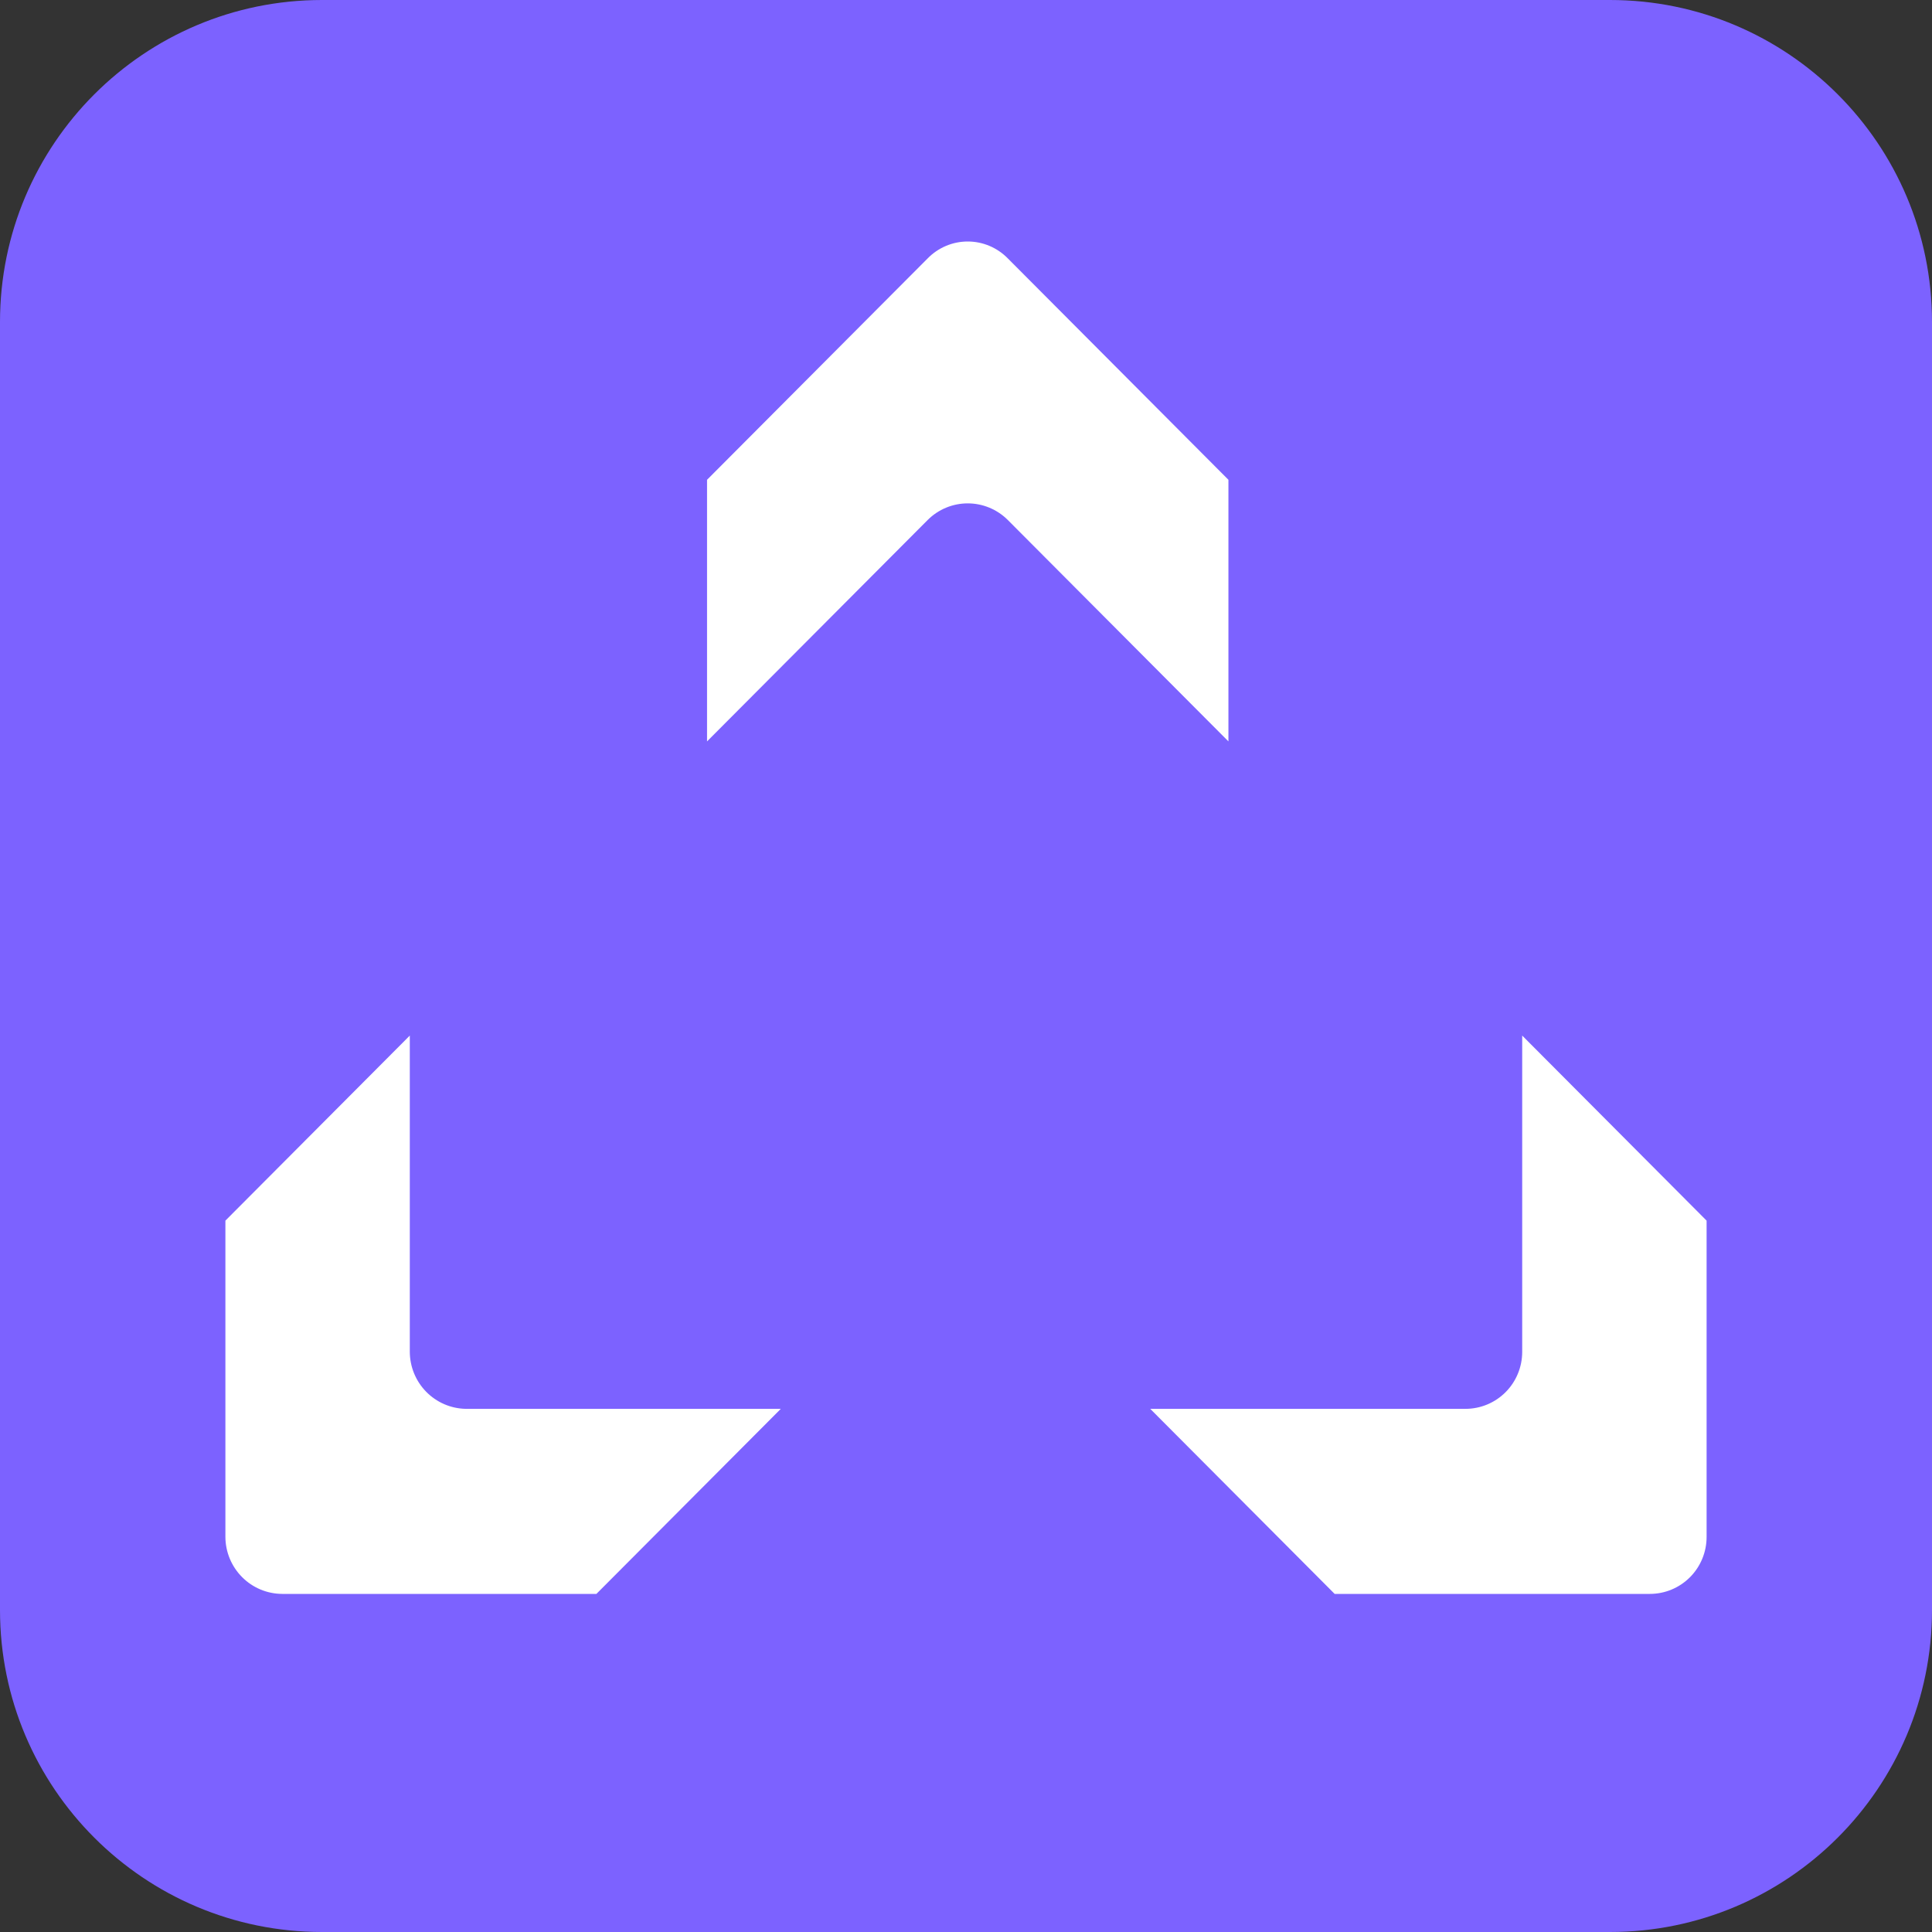
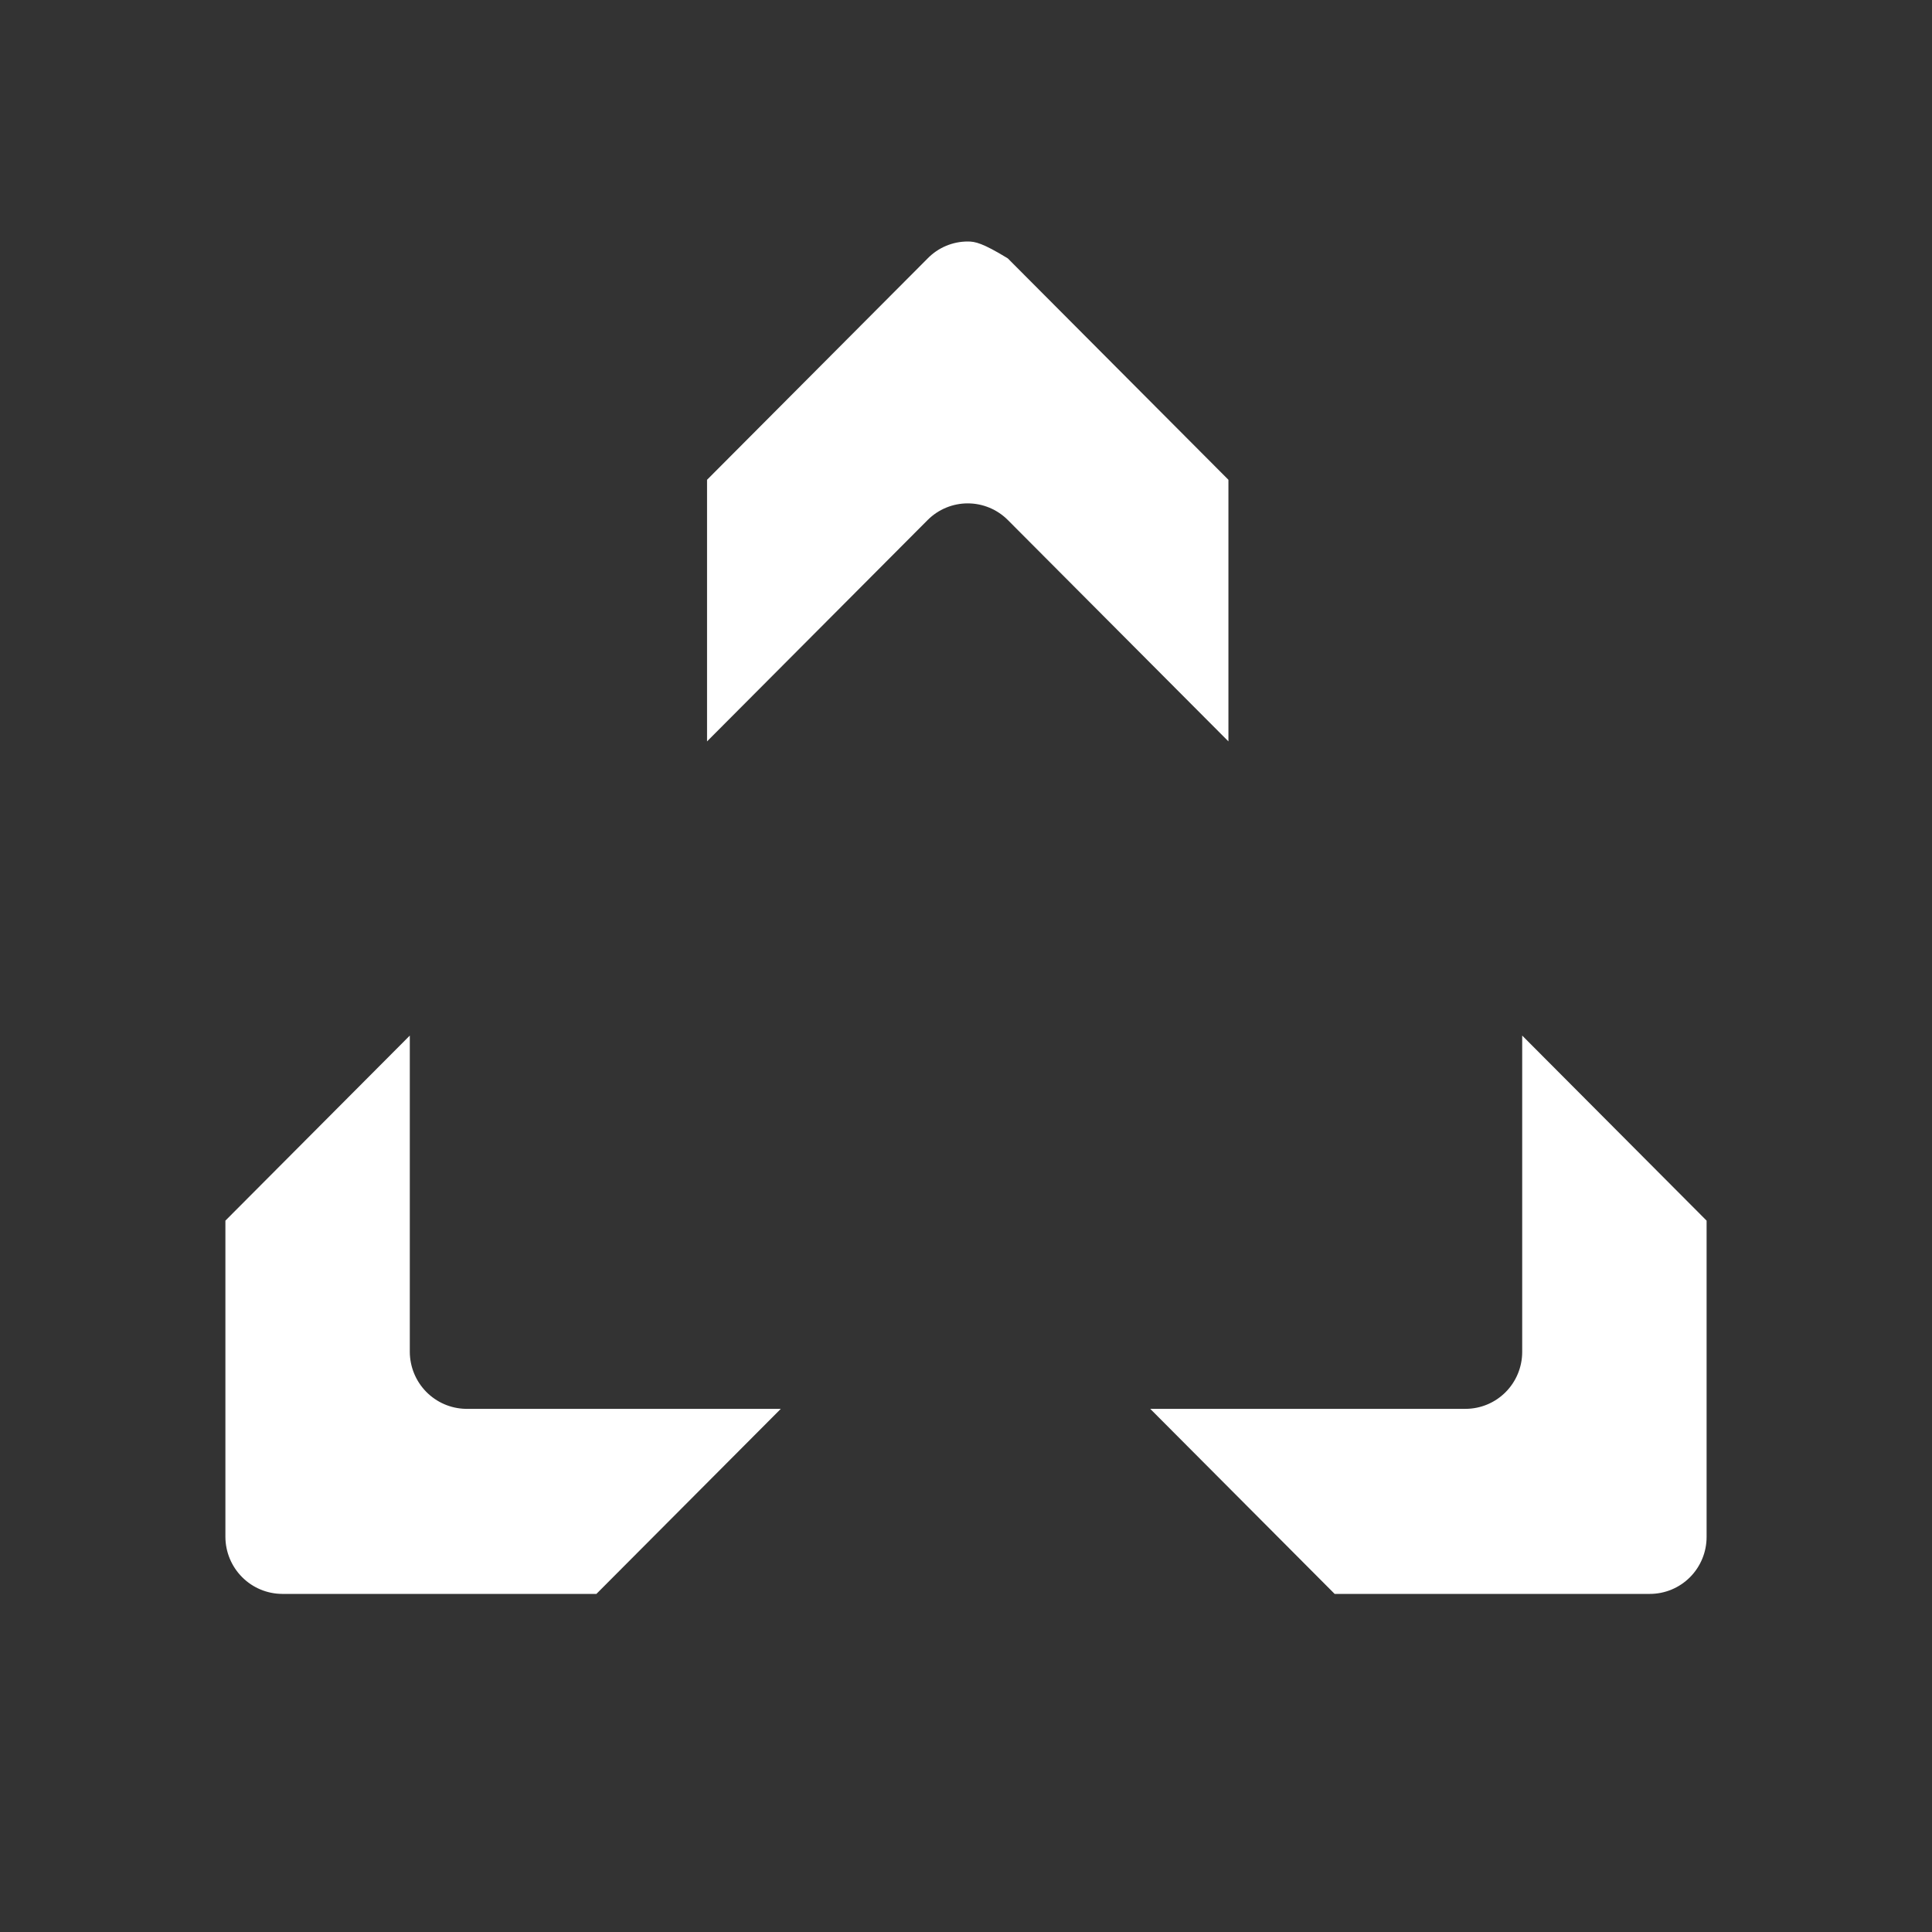
<svg xmlns="http://www.w3.org/2000/svg" width="240" height="240" viewBox="0 0 240 240" fill="none">
  <rect x="0" y="0" width="240" height="240" fill="#333333" stroke="none" />
-   <path d="M0 40C0 17.909 17.909 0 40 0H200C222.091 0 240 17.909 240 40V200C240 222.091 222.091 240 200 240H40C17.909 240 0 222.091 0 200V40Z" fill="#7C62FF" />
-   <path d="M50.907 167.939V128.643L28 151.632V190.927C28.01 192.8 28.756 194.593 30.076 195.917C31.395 197.242 33.182 197.99 35.048 198H74.088L96.995 175.012H57.838C55.992 174.971 54.235 174.21 52.941 172.888C51.647 171.568 50.917 169.792 50.907 167.939ZM189.093 128.643V167.939C189.093 169.815 188.351 171.614 187.029 172.94C185.707 174.267 183.914 175.012 182.045 175.012H142.887L165.794 198H204.952C206.821 198 208.614 197.255 209.936 195.928C211.257 194.602 212 192.803 212 190.927V151.632L189.093 128.643ZM152.599 59.601L125.189 32.094C124.54 31.431 123.766 30.904 122.912 30.545C122.058 30.185 121.141 30 120.215 30C119.289 30 118.373 30.185 117.519 30.545C116.665 30.904 115.891 31.431 115.243 32.094L87.832 59.601V92.098L115.243 64.591C116.563 63.272 118.352 62.531 120.215 62.531C122.079 62.531 123.867 63.272 125.189 64.591L152.599 92.098V59.601Z" fill="white" />
+   <path d="M50.907 167.939V128.643L28 151.632V190.927C28.01 192.8 28.756 194.593 30.076 195.917C31.395 197.242 33.182 197.99 35.048 198H74.088L96.995 175.012H57.838C55.992 174.971 54.235 174.21 52.941 172.888C51.647 171.568 50.917 169.792 50.907 167.939ZM189.093 128.643V167.939C189.093 169.815 188.351 171.614 187.029 172.94C185.707 174.267 183.914 175.012 182.045 175.012H142.887L165.794 198H204.952C206.821 198 208.614 197.255 209.936 195.928C211.257 194.602 212 192.803 212 190.927V151.632L189.093 128.643ZM152.599 59.601L125.189 32.094C122.058 30.185 121.141 30 120.215 30C119.289 30 118.373 30.185 117.519 30.545C116.665 30.904 115.891 31.431 115.243 32.094L87.832 59.601V92.098L115.243 64.591C116.563 63.272 118.352 62.531 120.215 62.531C122.079 62.531 123.867 63.272 125.189 64.591L152.599 92.098V59.601Z" fill="white" />
</svg>